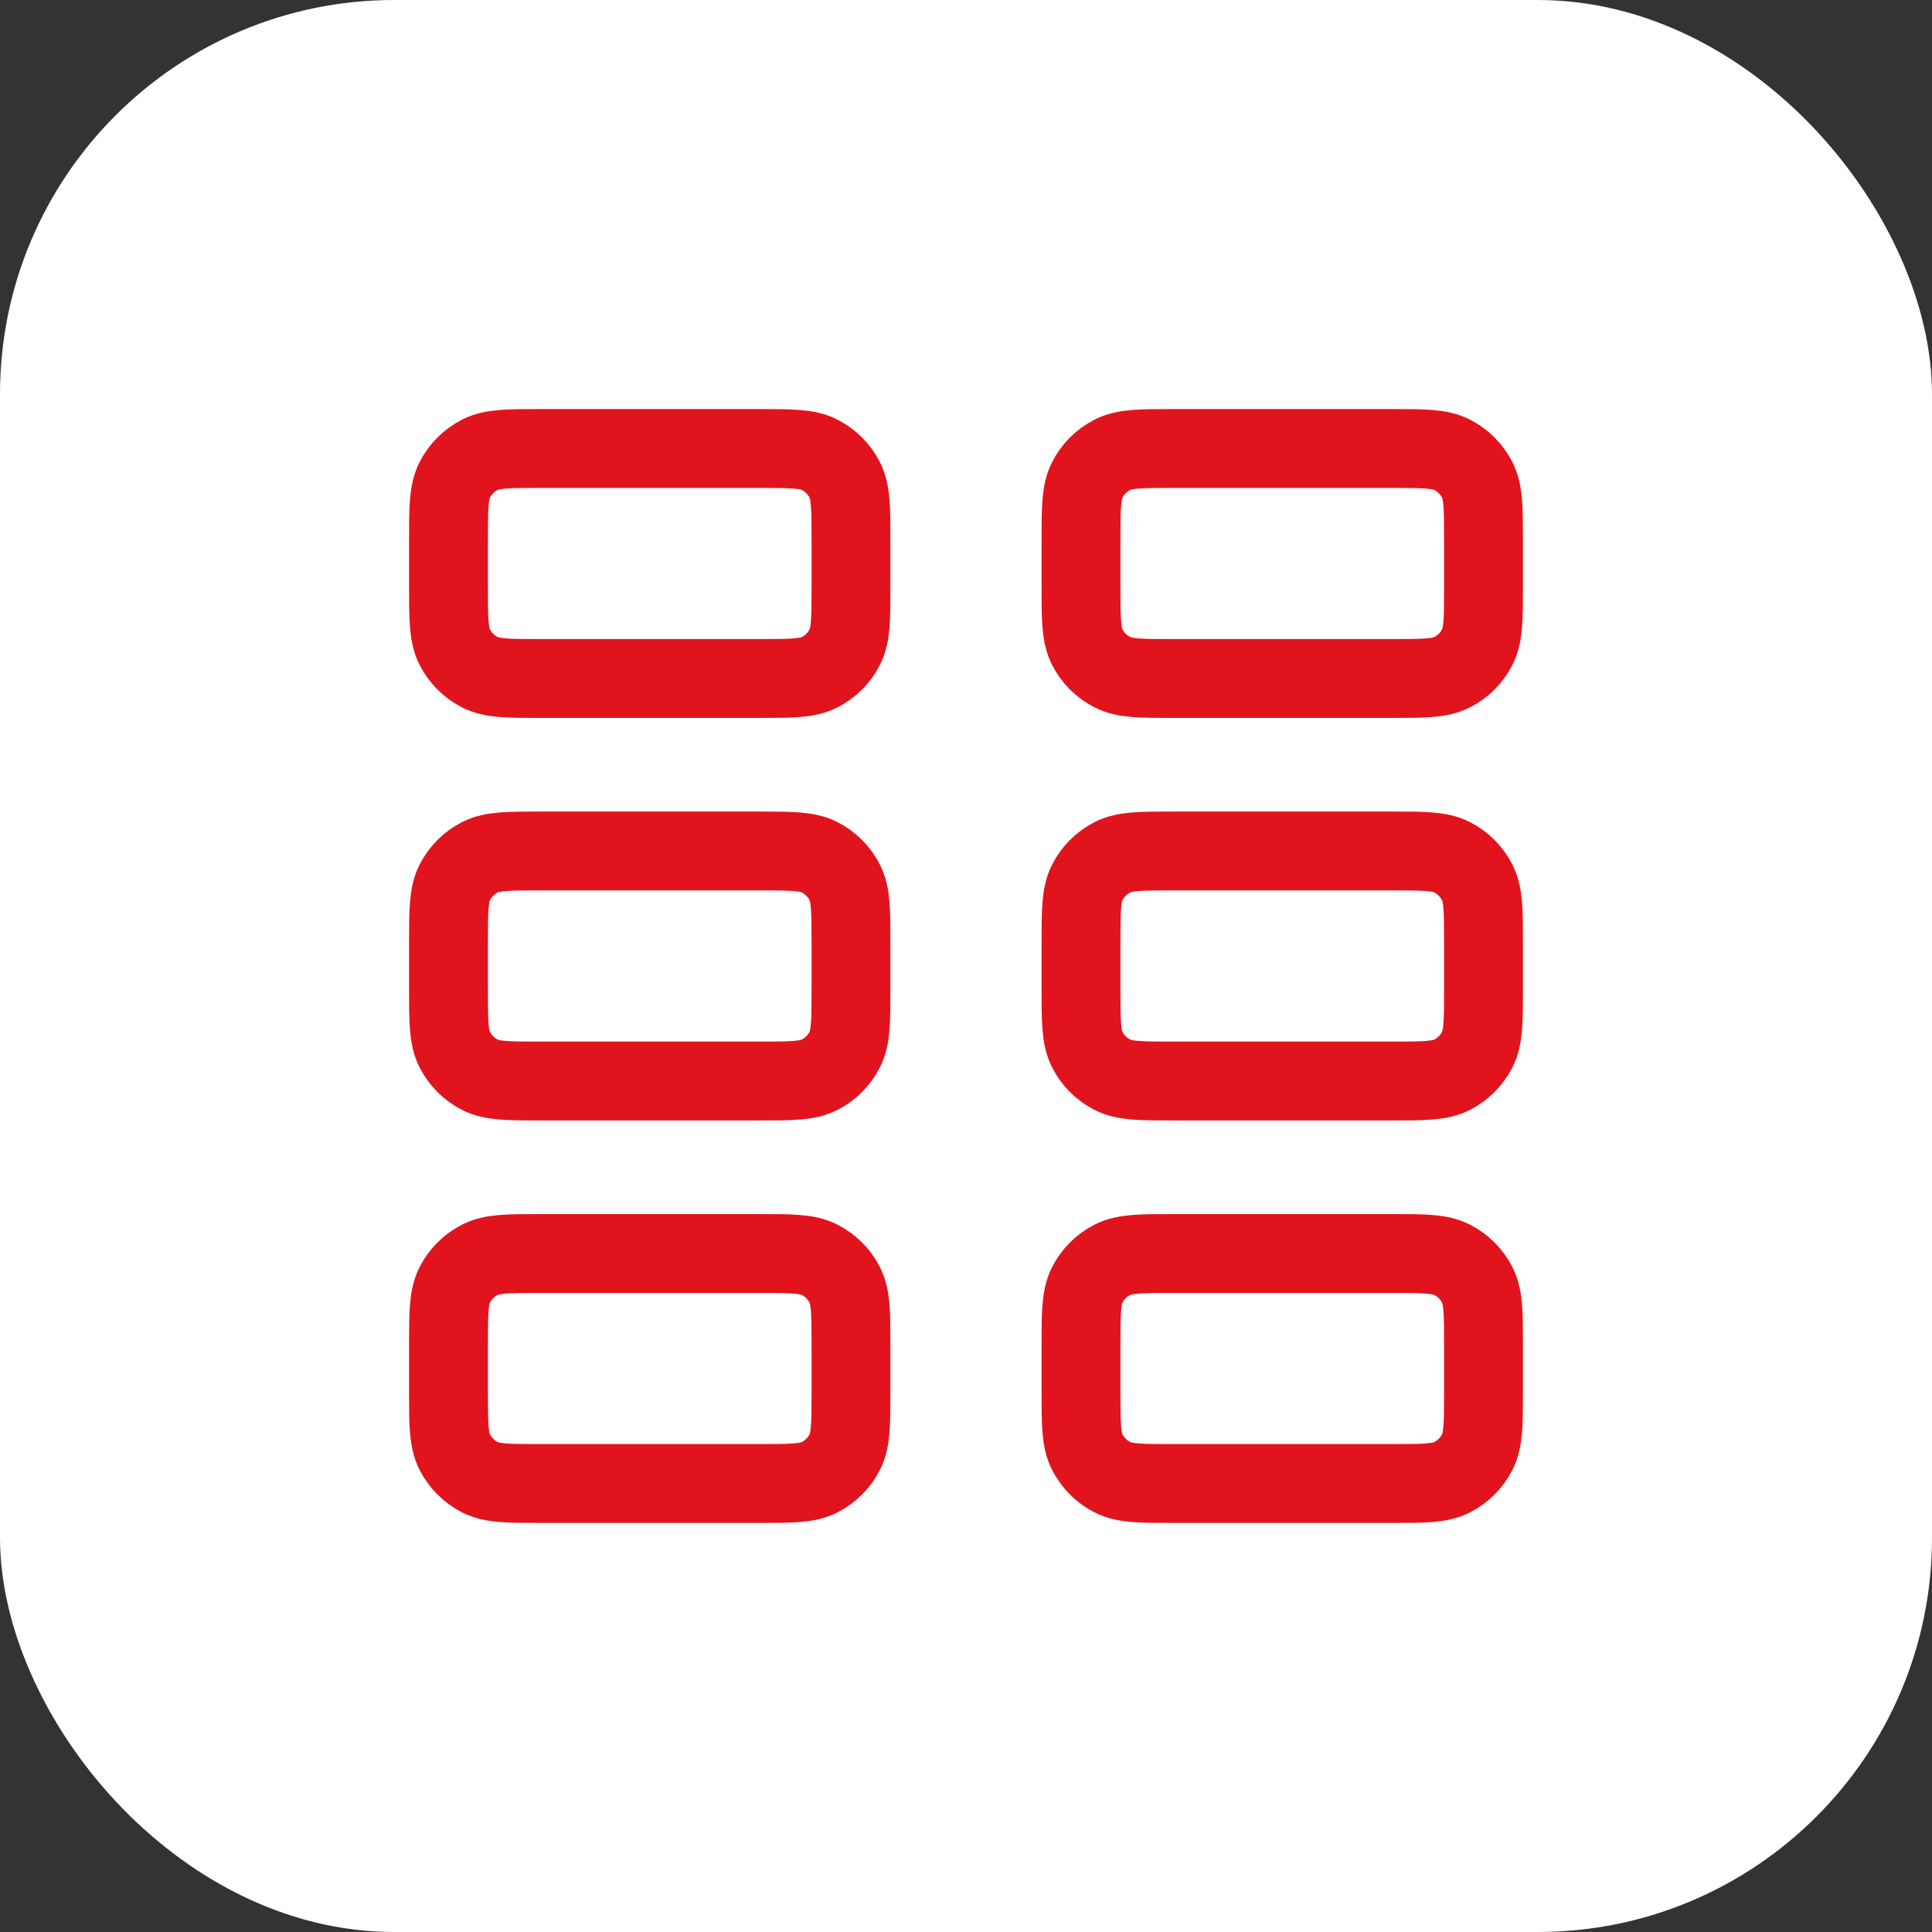
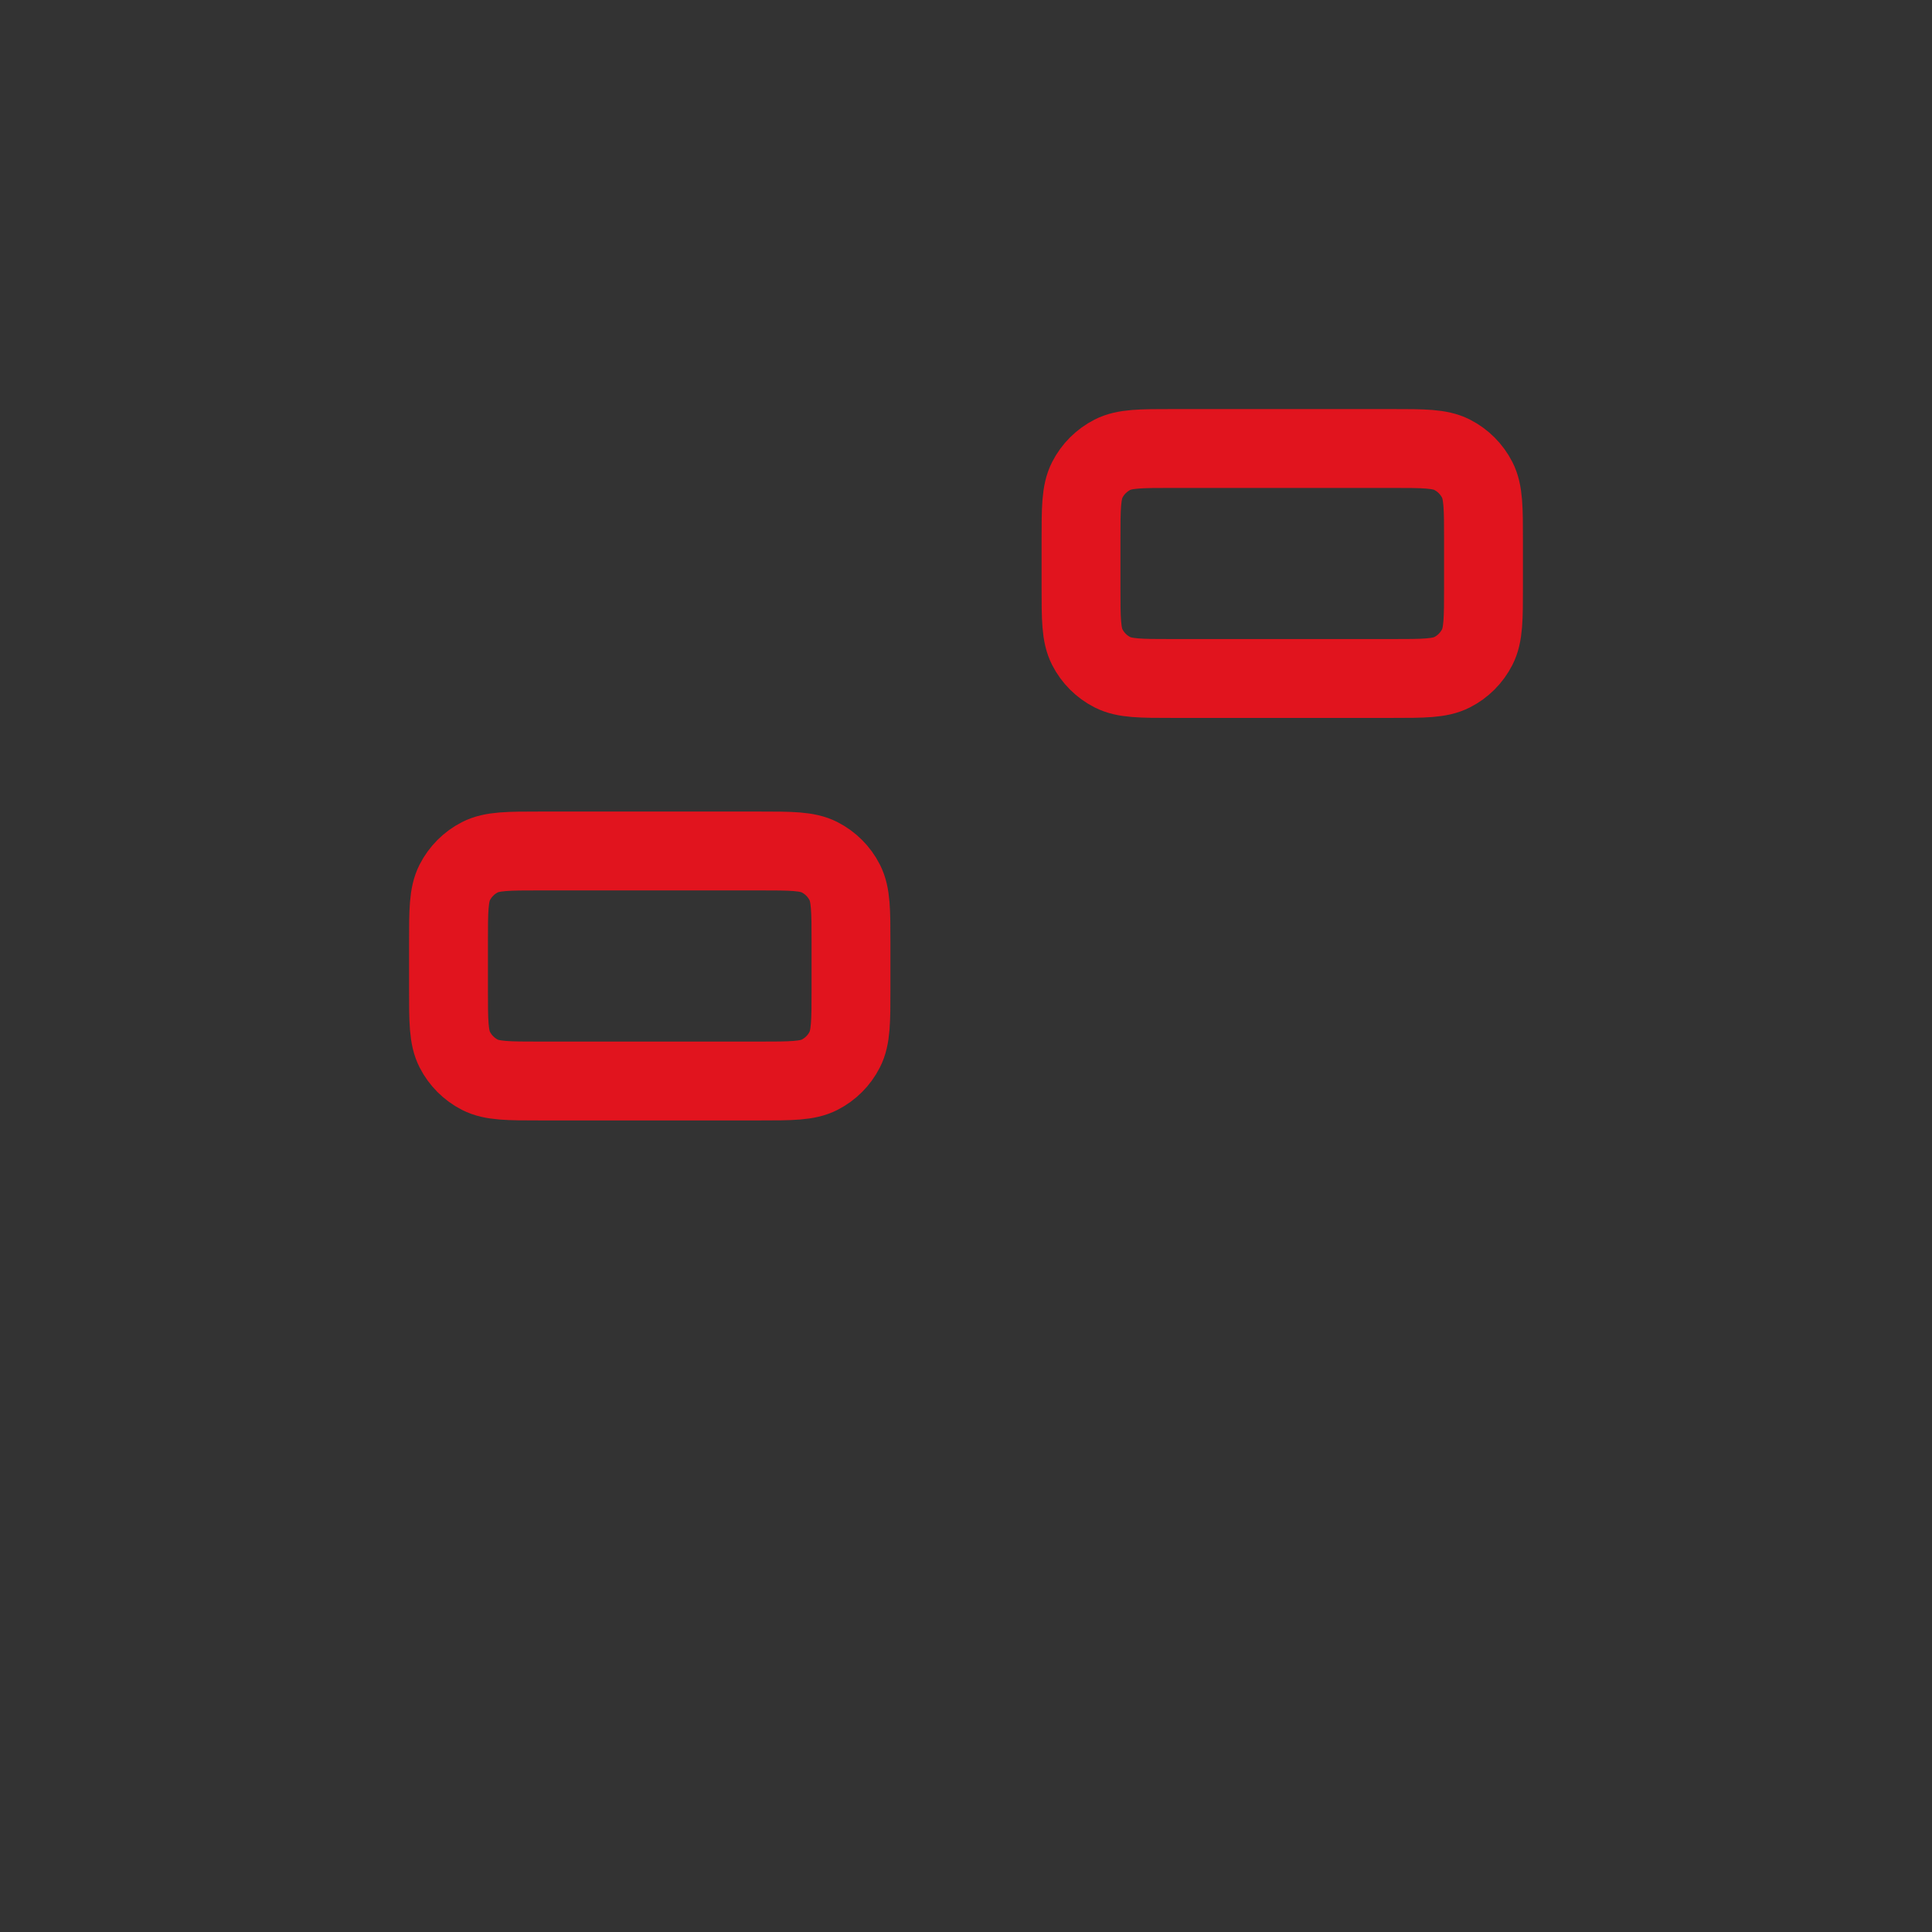
<svg xmlns="http://www.w3.org/2000/svg" width="49" height="49" viewBox="0 0 49 49" fill="none">
  <rect x="0" y="0" width="49" height="49" fill="#333333" stroke="none" />
-   <rect width="49" height="49" rx="10" fill="white" />
-   <path d="M19.25 11.375H13.708C12.892 11.375 12.483 11.375 12.171 11.534C11.897 11.674 11.674 11.897 11.534 12.171C11.375 12.483 11.375 12.892 11.375 13.708V14.875C11.375 15.692 11.375 16.1 11.534 16.412C11.674 16.686 11.897 16.91 12.171 17.049C12.483 17.208 12.892 17.208 13.708 17.208H19.25C20.067 17.208 20.475 17.208 20.787 17.049C21.061 16.91 21.285 16.686 21.424 16.412C21.583 16.1 21.583 15.692 21.583 14.875V13.708C21.583 12.892 21.583 12.483 21.424 12.171C21.285 11.897 21.061 11.674 20.787 11.534C20.475 11.375 20.067 11.375 19.25 11.375Z" stroke="#E1141E" stroke-width="2" stroke-linecap="round" stroke-linejoin="round" />
  <path d="M35.292 11.375H29.75C28.933 11.375 28.525 11.375 28.213 11.534C27.939 11.674 27.715 11.897 27.576 12.171C27.417 12.483 27.417 12.892 27.417 13.708V14.875C27.417 15.692 27.417 16.1 27.576 16.412C27.715 16.686 27.939 16.91 28.213 17.049C28.525 17.208 28.933 17.208 29.75 17.208H35.292C36.108 17.208 36.517 17.208 36.829 17.049C37.103 16.91 37.326 16.686 37.466 16.412C37.625 16.1 37.625 15.692 37.625 14.875V13.708C37.625 12.892 37.625 12.483 37.466 12.171C37.326 11.897 37.103 11.674 36.829 11.534C36.517 11.375 36.108 11.375 35.292 11.375Z" stroke="#E1141E" stroke-width="2" stroke-linecap="round" stroke-linejoin="round" />
-   <path d="M35.292 21.583H29.75C28.933 21.583 28.525 21.583 28.213 21.742C27.939 21.882 27.715 22.105 27.576 22.38C27.417 22.692 27.417 23.1 27.417 23.917V25.083C27.417 25.9 27.417 26.308 27.576 26.62C27.715 26.895 27.939 27.118 28.213 27.258C28.525 27.417 28.933 27.417 29.75 27.417H35.292C36.108 27.417 36.517 27.417 36.829 27.258C37.103 27.118 37.326 26.895 37.466 26.62C37.625 26.308 37.625 25.9 37.625 25.083V23.917C37.625 23.1 37.625 22.692 37.466 22.38C37.326 22.105 37.103 21.882 36.829 21.742C36.517 21.583 36.108 21.583 35.292 21.583Z" stroke="#E1141E" stroke-width="2" stroke-linecap="round" stroke-linejoin="round" />
  <path d="M19.25 21.583H13.708C12.892 21.583 12.483 21.583 12.171 21.742C11.897 21.882 11.674 22.105 11.534 22.38C11.375 22.692 11.375 23.1 11.375 23.917V25.083C11.375 25.9 11.375 26.308 11.534 26.62C11.674 26.895 11.897 27.118 12.171 27.258C12.483 27.417 12.892 27.417 13.708 27.417H19.25C20.067 27.417 20.475 27.417 20.787 27.258C21.061 27.118 21.285 26.895 21.424 26.62C21.583 26.308 21.583 25.9 21.583 25.083V23.917C21.583 23.1 21.583 22.692 21.424 22.38C21.285 22.105 21.061 21.882 20.787 21.742C20.475 21.583 20.067 21.583 19.25 21.583Z" stroke="#E1141E" stroke-width="2" stroke-linecap="round" stroke-linejoin="round" />
-   <path d="M35.292 31.792H29.75C28.933 31.792 28.525 31.792 28.213 31.951C27.939 32.09 27.715 32.313 27.576 32.588C27.417 32.9 27.417 33.308 27.417 34.125V35.292C27.417 36.108 27.417 36.517 27.576 36.829C27.715 37.103 27.939 37.326 28.213 37.466C28.525 37.625 28.933 37.625 29.75 37.625H35.292C36.108 37.625 36.517 37.625 36.829 37.466C37.103 37.326 37.326 37.103 37.466 36.829C37.625 36.517 37.625 36.108 37.625 35.292V34.125C37.625 33.308 37.625 32.9 37.466 32.588C37.326 32.313 37.103 32.09 36.829 31.951C36.517 31.792 36.108 31.792 35.292 31.792Z" stroke="#E1141E" stroke-width="2" stroke-linecap="round" stroke-linejoin="round" />
-   <path d="M19.25 31.792H13.708C12.892 31.792 12.483 31.792 12.171 31.951C11.897 32.09 11.674 32.313 11.534 32.588C11.375 32.9 11.375 33.308 11.375 34.125V35.292C11.375 36.108 11.375 36.517 11.534 36.829C11.674 37.103 11.897 37.326 12.171 37.466C12.483 37.625 12.892 37.625 13.708 37.625H19.25C20.067 37.625 20.475 37.625 20.787 37.466C21.061 37.326 21.285 37.103 21.424 36.829C21.583 36.517 21.583 36.108 21.583 35.292V34.125C21.583 33.308 21.583 32.9 21.424 32.588C21.285 32.313 21.061 32.09 20.787 31.951C20.475 31.792 20.067 31.792 19.25 31.792Z" stroke="#E1141E" stroke-width="2" stroke-linecap="round" stroke-linejoin="round" />
</svg>